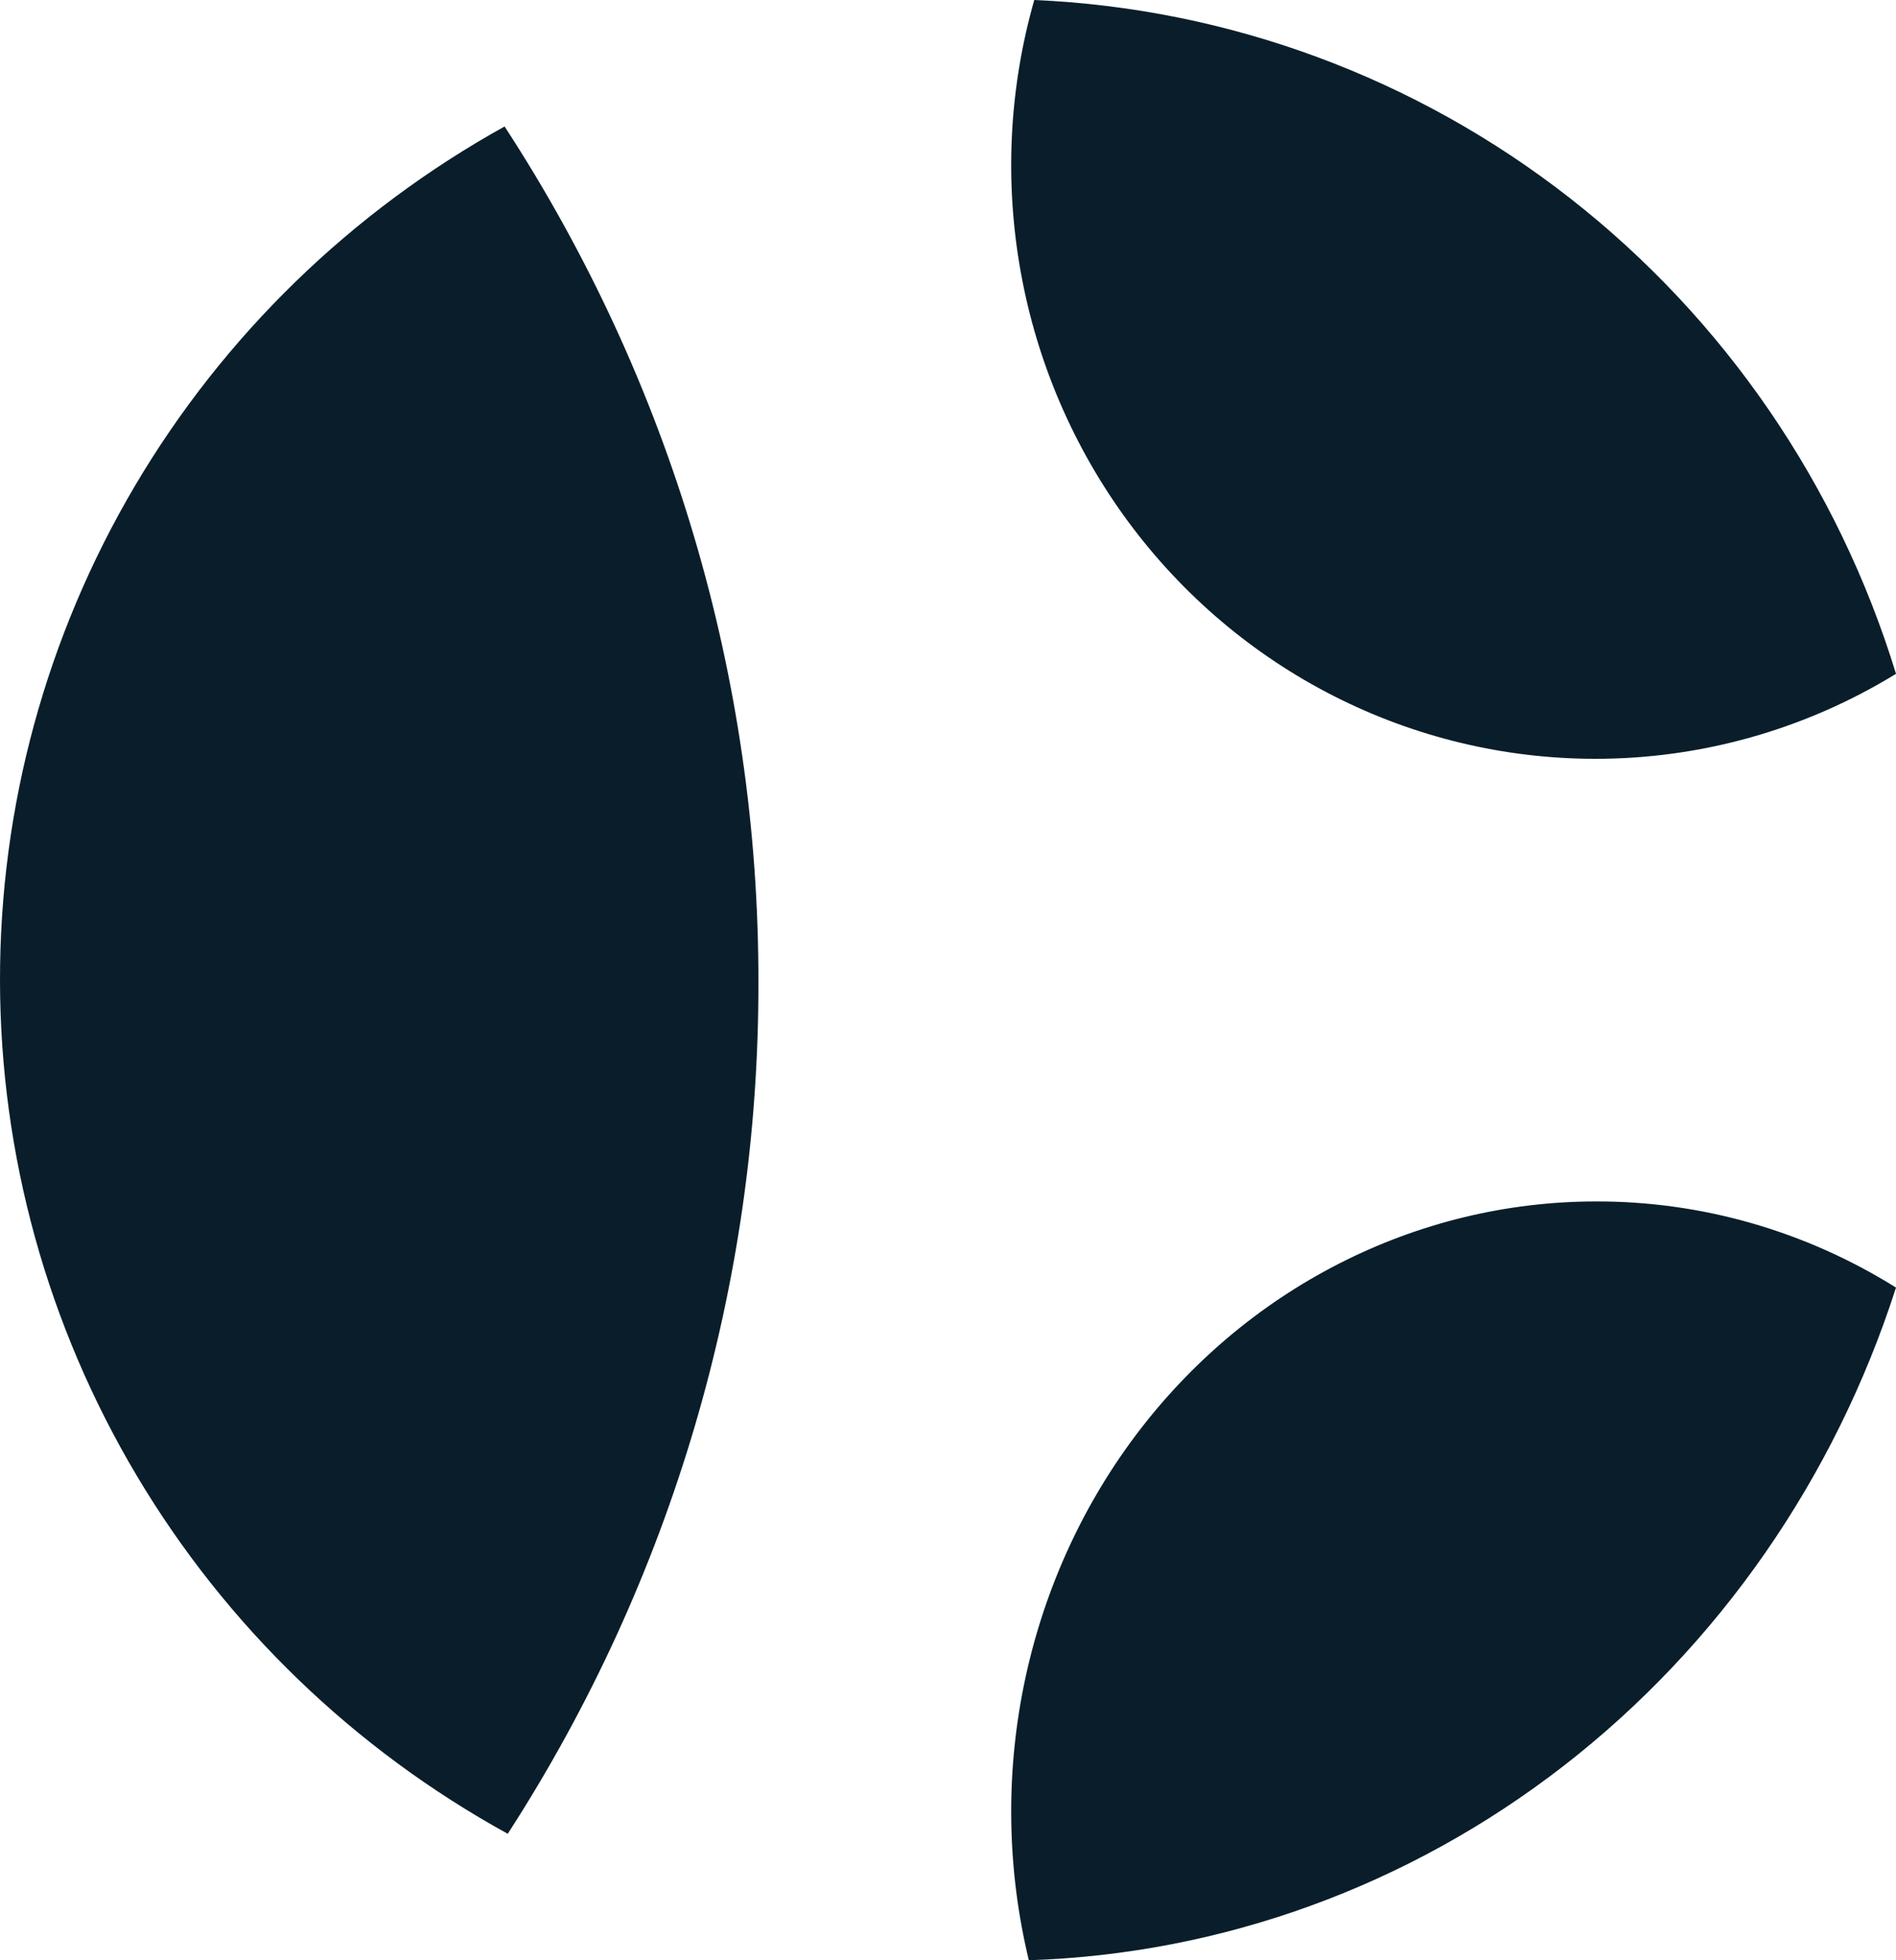
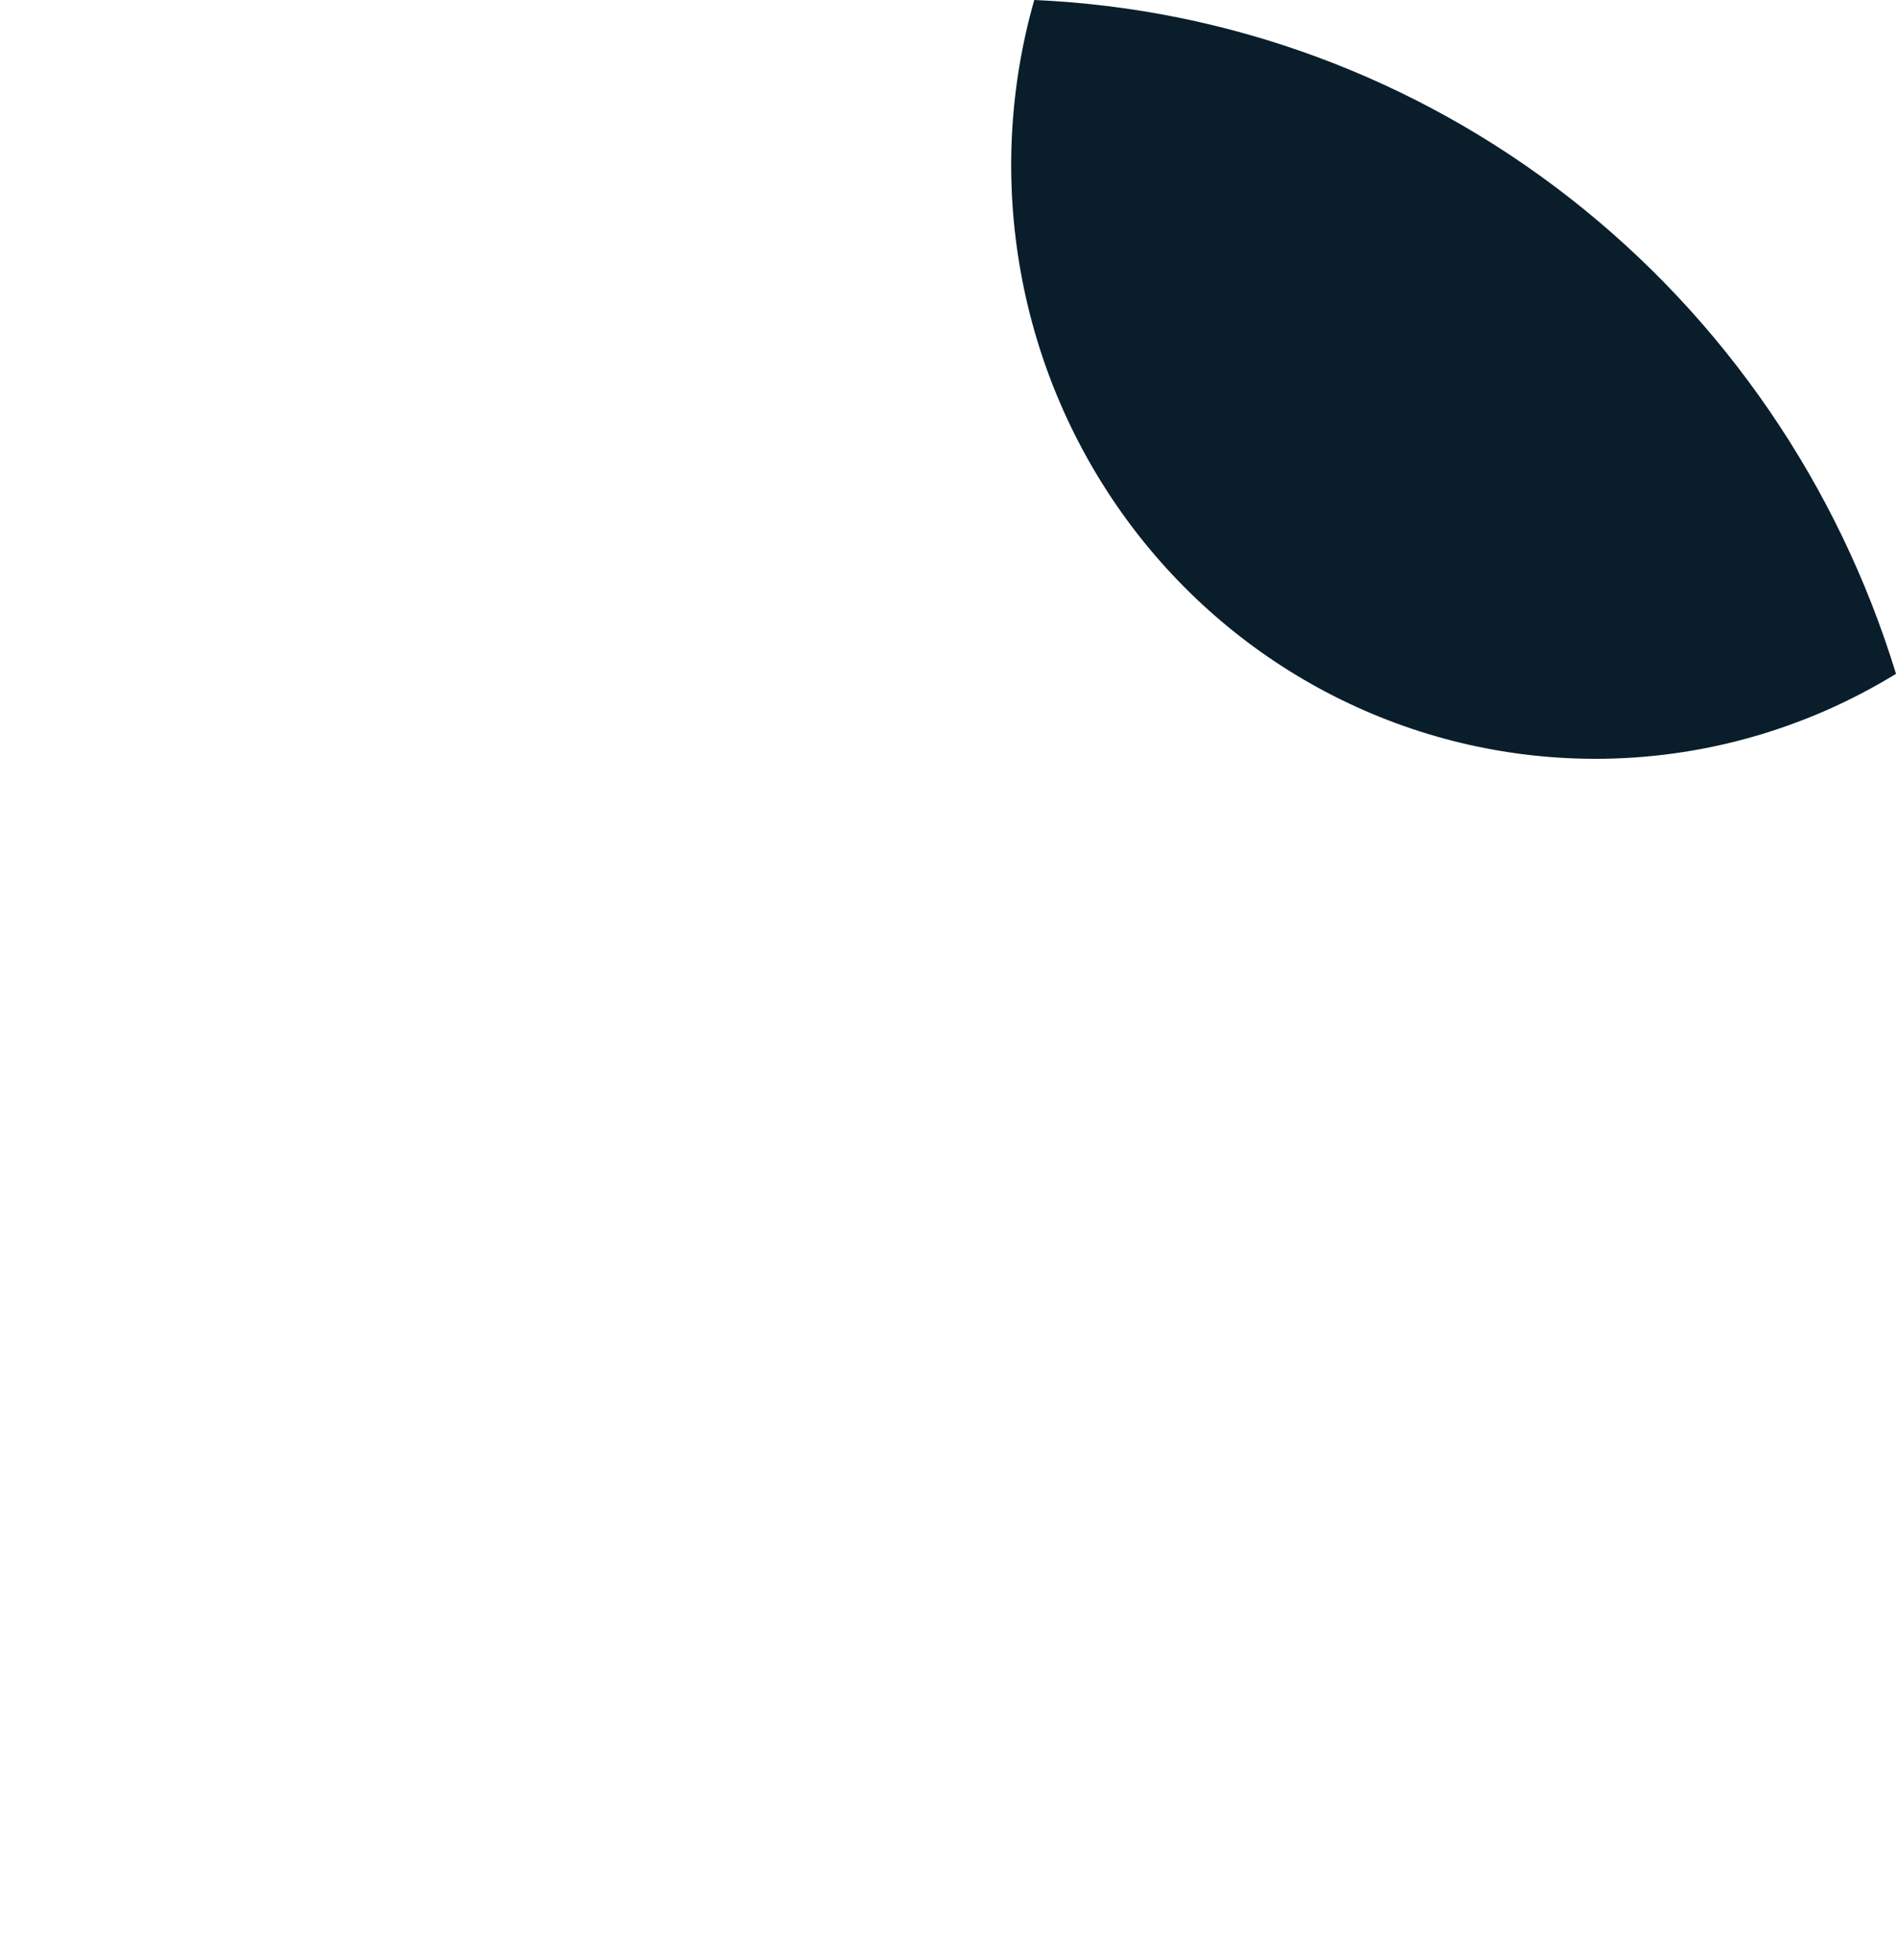
<svg xmlns="http://www.w3.org/2000/svg" width="30" height="31" viewBox="0 0 30 31" fill="none">
-   <path d="M12 15.541C12.008 20.311 10.631 24.983 8.034 29C5.603 27.664 3.577 25.71 2.165 23.339C0.752 20.968 0.005 18.267 2.5625e-05 15.514C-0.005 12.762 0.732 10.058 2.136 7.682C3.54 5.306 5.559 3.345 7.984 2C10.614 6.036 12.009 10.738 12 15.541Z" fill="#091E2A" />
  <path d="M30 10.656C28.561 11.538 26.911 12.003 25.23 12C23.797 11.998 22.385 11.658 21.104 11.007C19.823 10.356 18.709 9.411 17.849 8.247C16.99 7.083 16.408 5.733 16.151 4.301C15.893 2.87 15.966 1.397 16.365 0C19.442 0.133 22.403 1.228 24.843 3.135C27.284 5.043 29.085 7.669 30 10.656Z" fill="#091E2A" />
-   <path d="M30 20.362C29.029 23.384 27.194 26.024 24.741 27.926C22.288 29.828 19.334 30.901 16.279 31C15.936 29.578 15.909 28.094 16.199 26.659C16.489 25.225 17.089 23.878 17.953 22.721C18.817 21.565 19.923 20.628 21.186 19.984C22.449 19.339 23.836 19.002 25.242 19C26.918 18.994 28.563 19.465 30 20.362Z" fill="#091E2A" />
</svg>